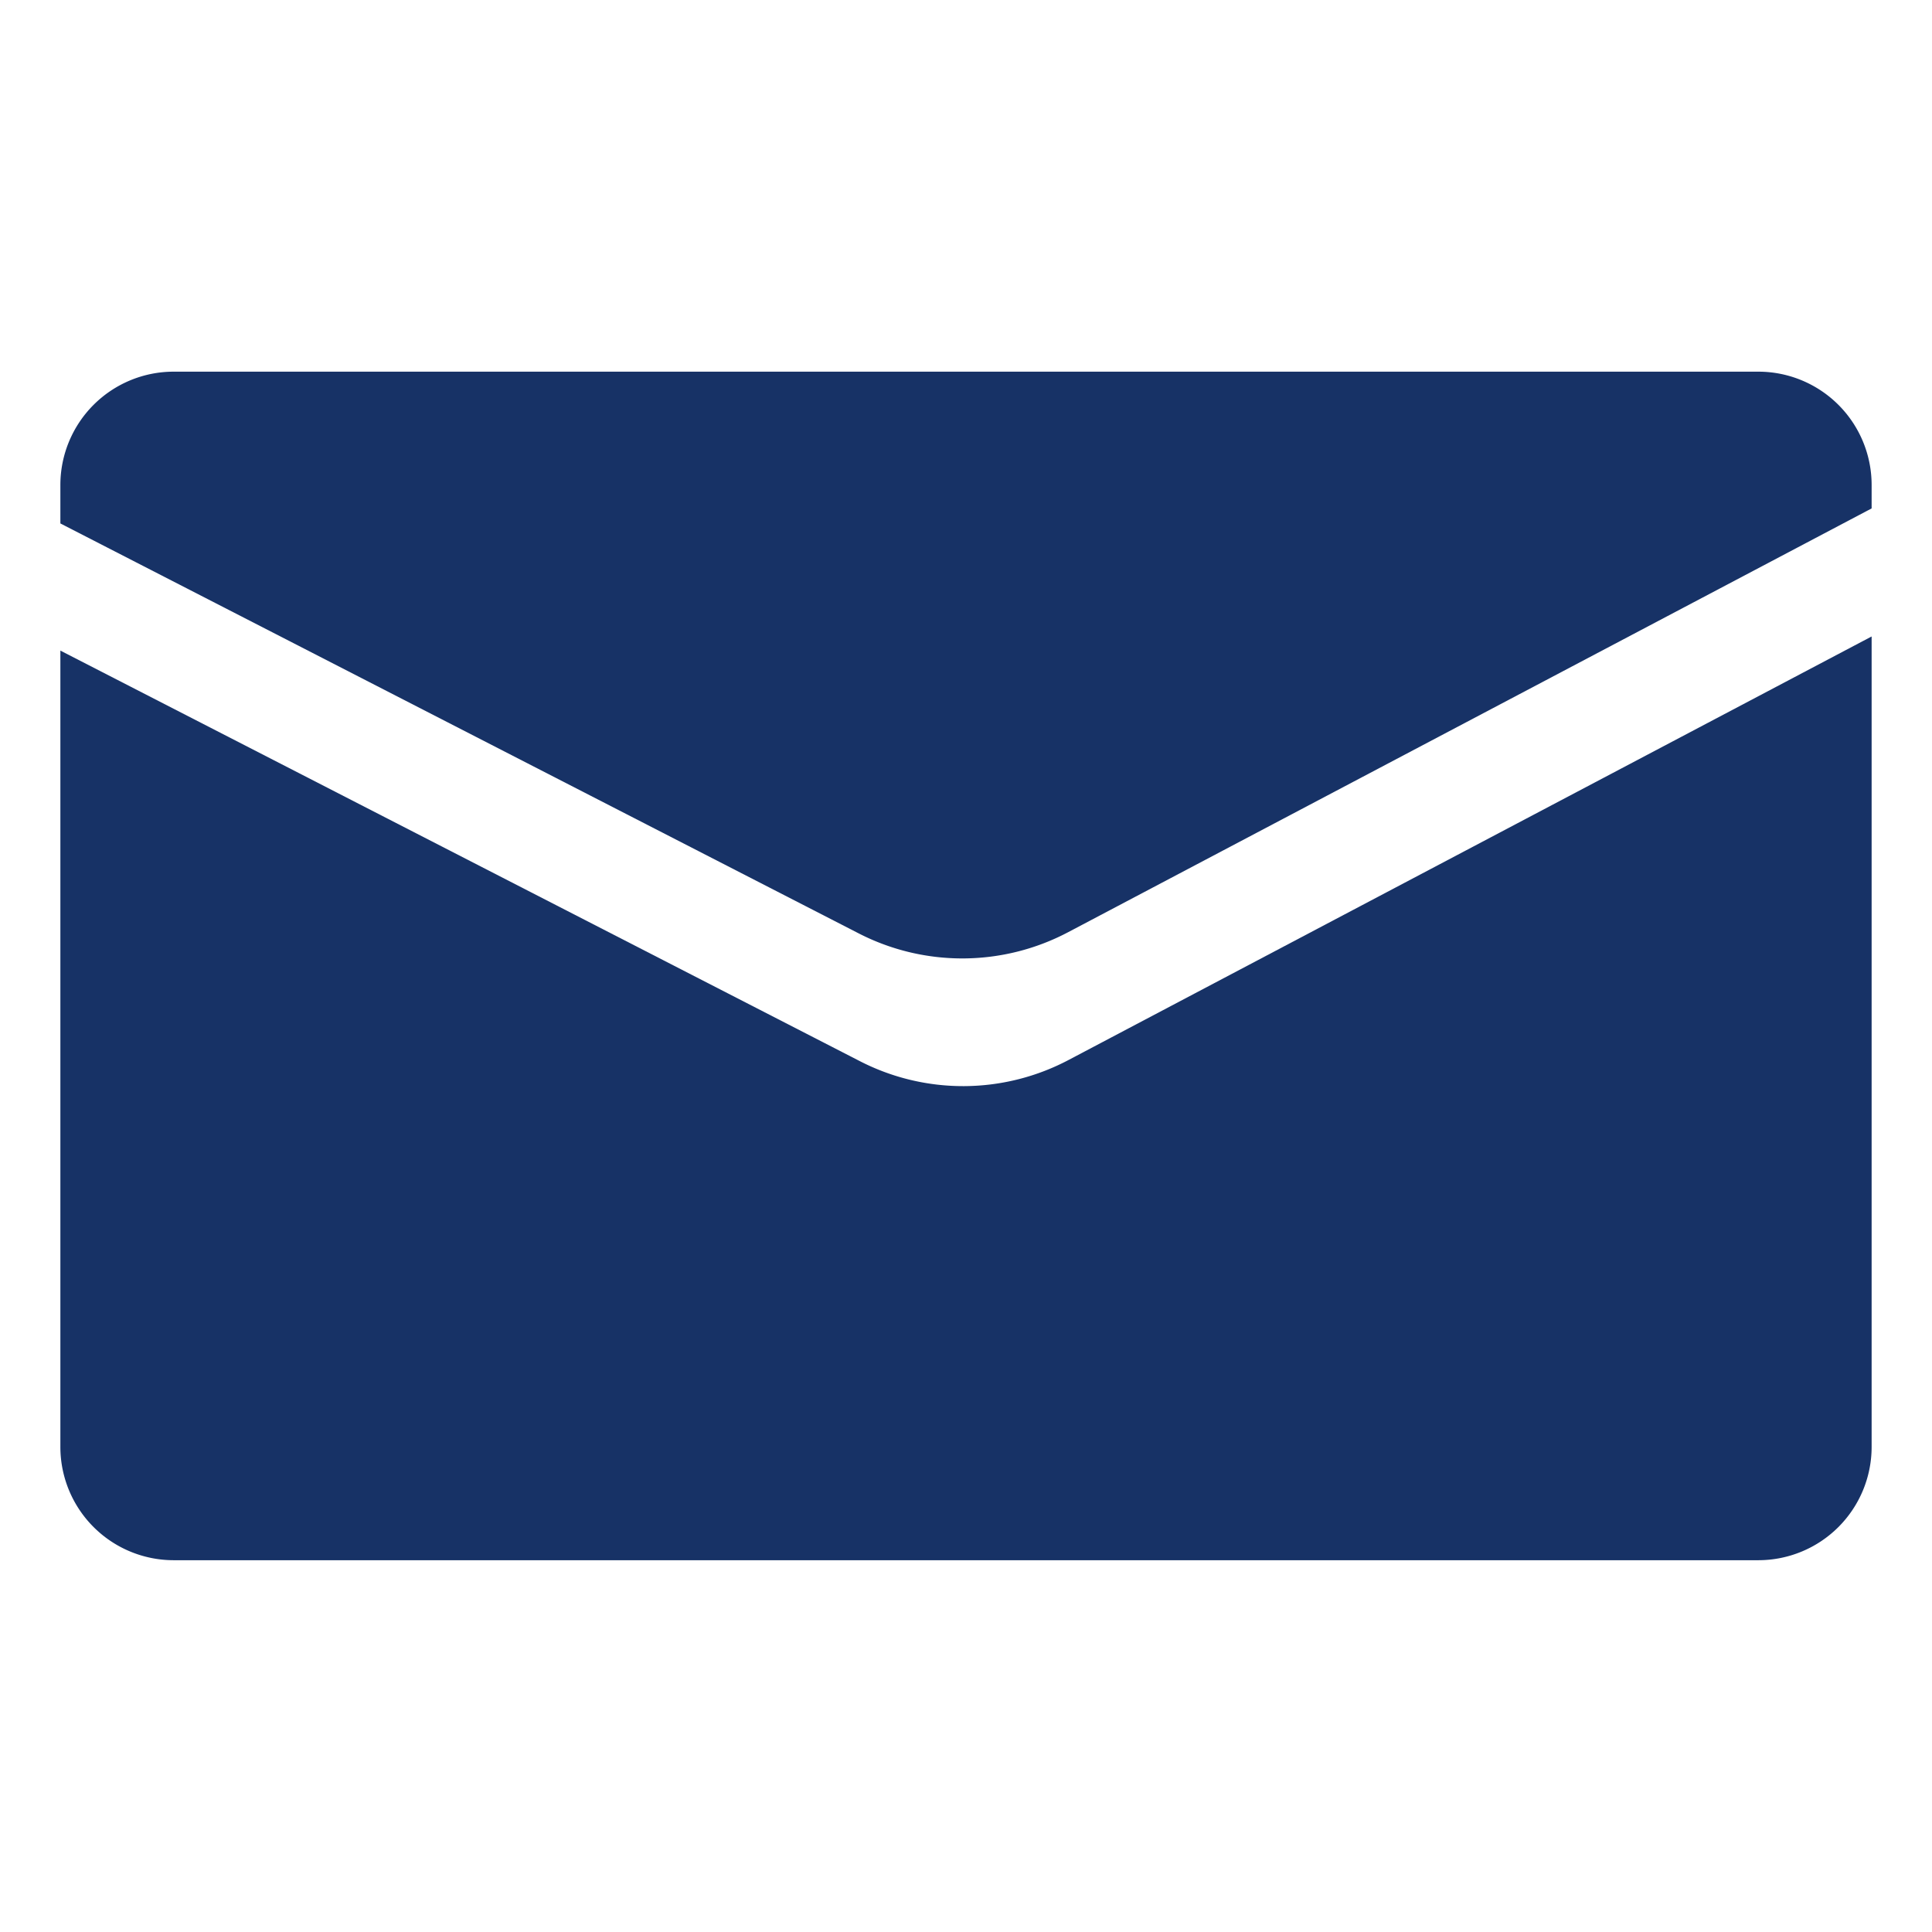
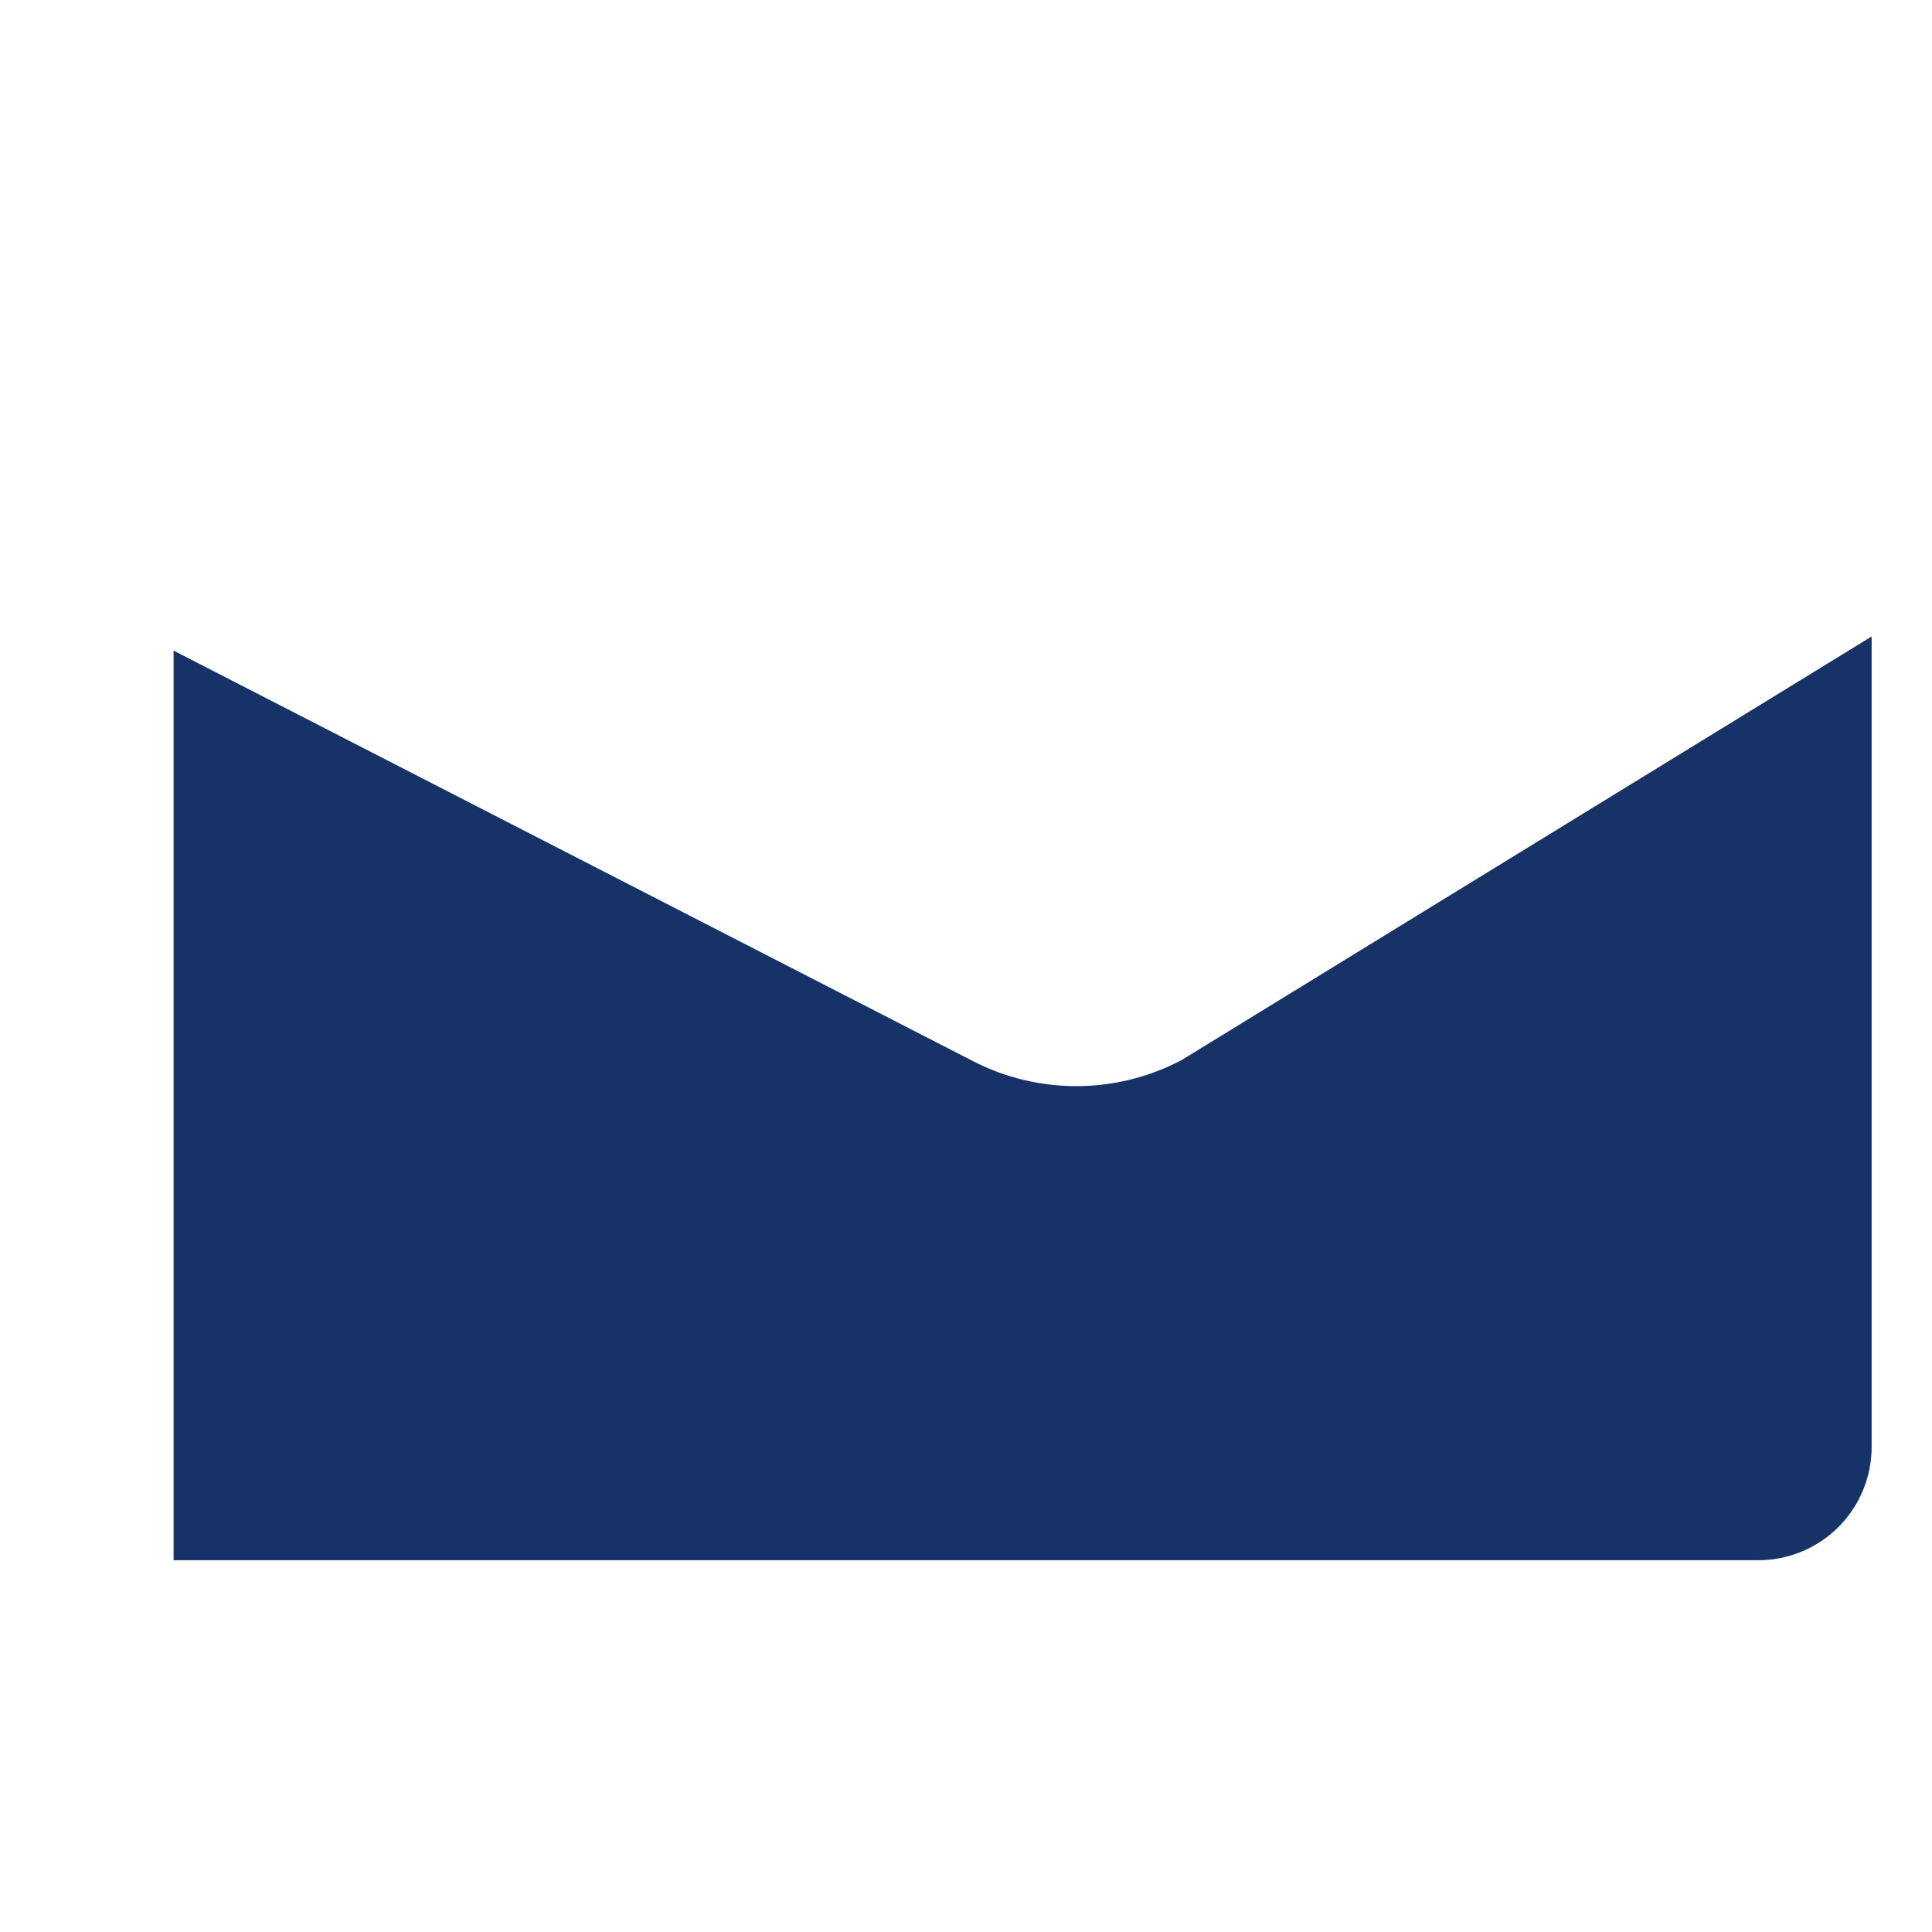
<svg xmlns="http://www.w3.org/2000/svg" width="32" height="32" viewBox="0 0 32 32">
  <defs>
    <style>.a{fill:#ebebeb;opacity:0;}.b{fill:#173266;}</style>
  </defs>
  <g transform="translate(-260 -567)">
-     <rect class="a" width="32" height="32" transform="translate(260 567)" />
    <g transform="translate(260.5 397.156)">
-       <path class="b" d="M30.5,177.875v.39l-13.31,7.02a3.755,3.755,0,0,1-3.463.021L.5,178.514v-.639A1.877,1.877,0,0,1,2.375,176h26.25A1.877,1.877,0,0,1,30.5,177.875Z" />
-       <path class="b" d="M30.5,325.7v13.427A1.877,1.877,0,0,1,28.625,341H2.375A1.877,1.877,0,0,1,.5,339.127V325.934l13.242,6.8a3.741,3.741,0,0,0,3.46-.021Z" transform="translate(0 -145.314)" />
+       <path class="b" d="M30.5,325.7v13.427A1.877,1.877,0,0,1,28.625,341H2.375V325.934l13.242,6.8a3.741,3.741,0,0,0,3.46-.021Z" transform="translate(0 -145.314)" />
    </g>
  </g>
</svg>